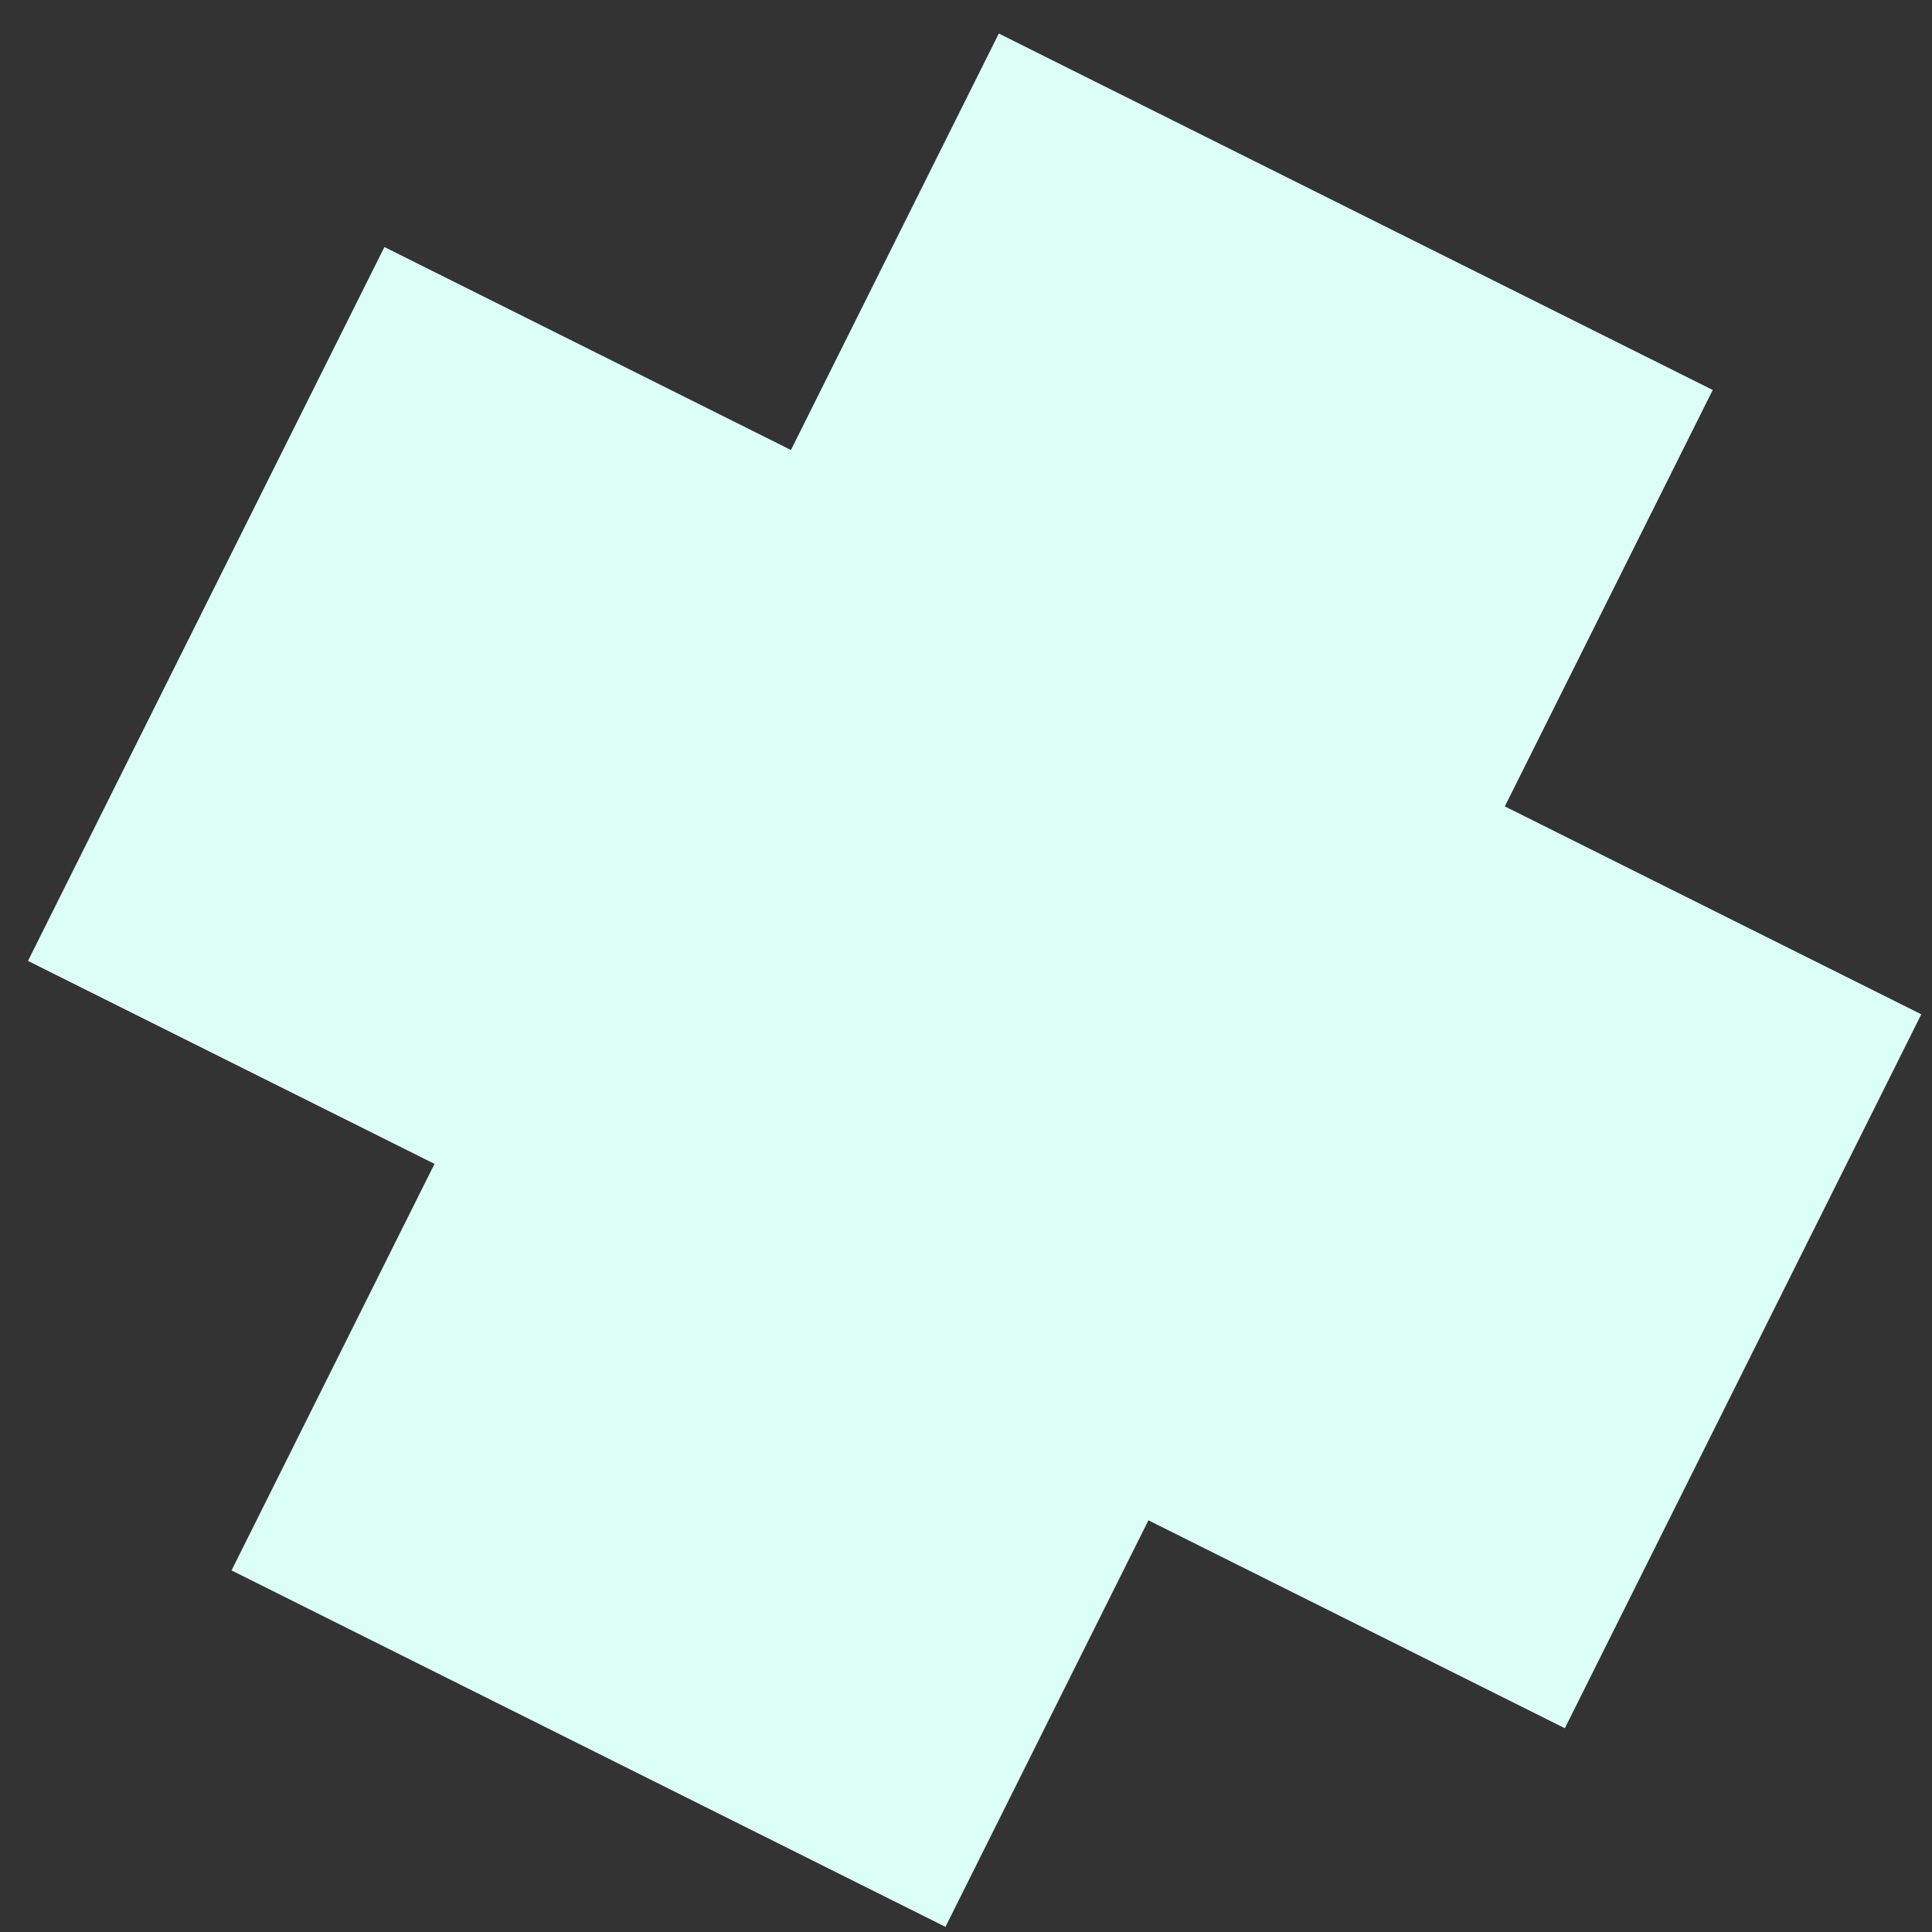
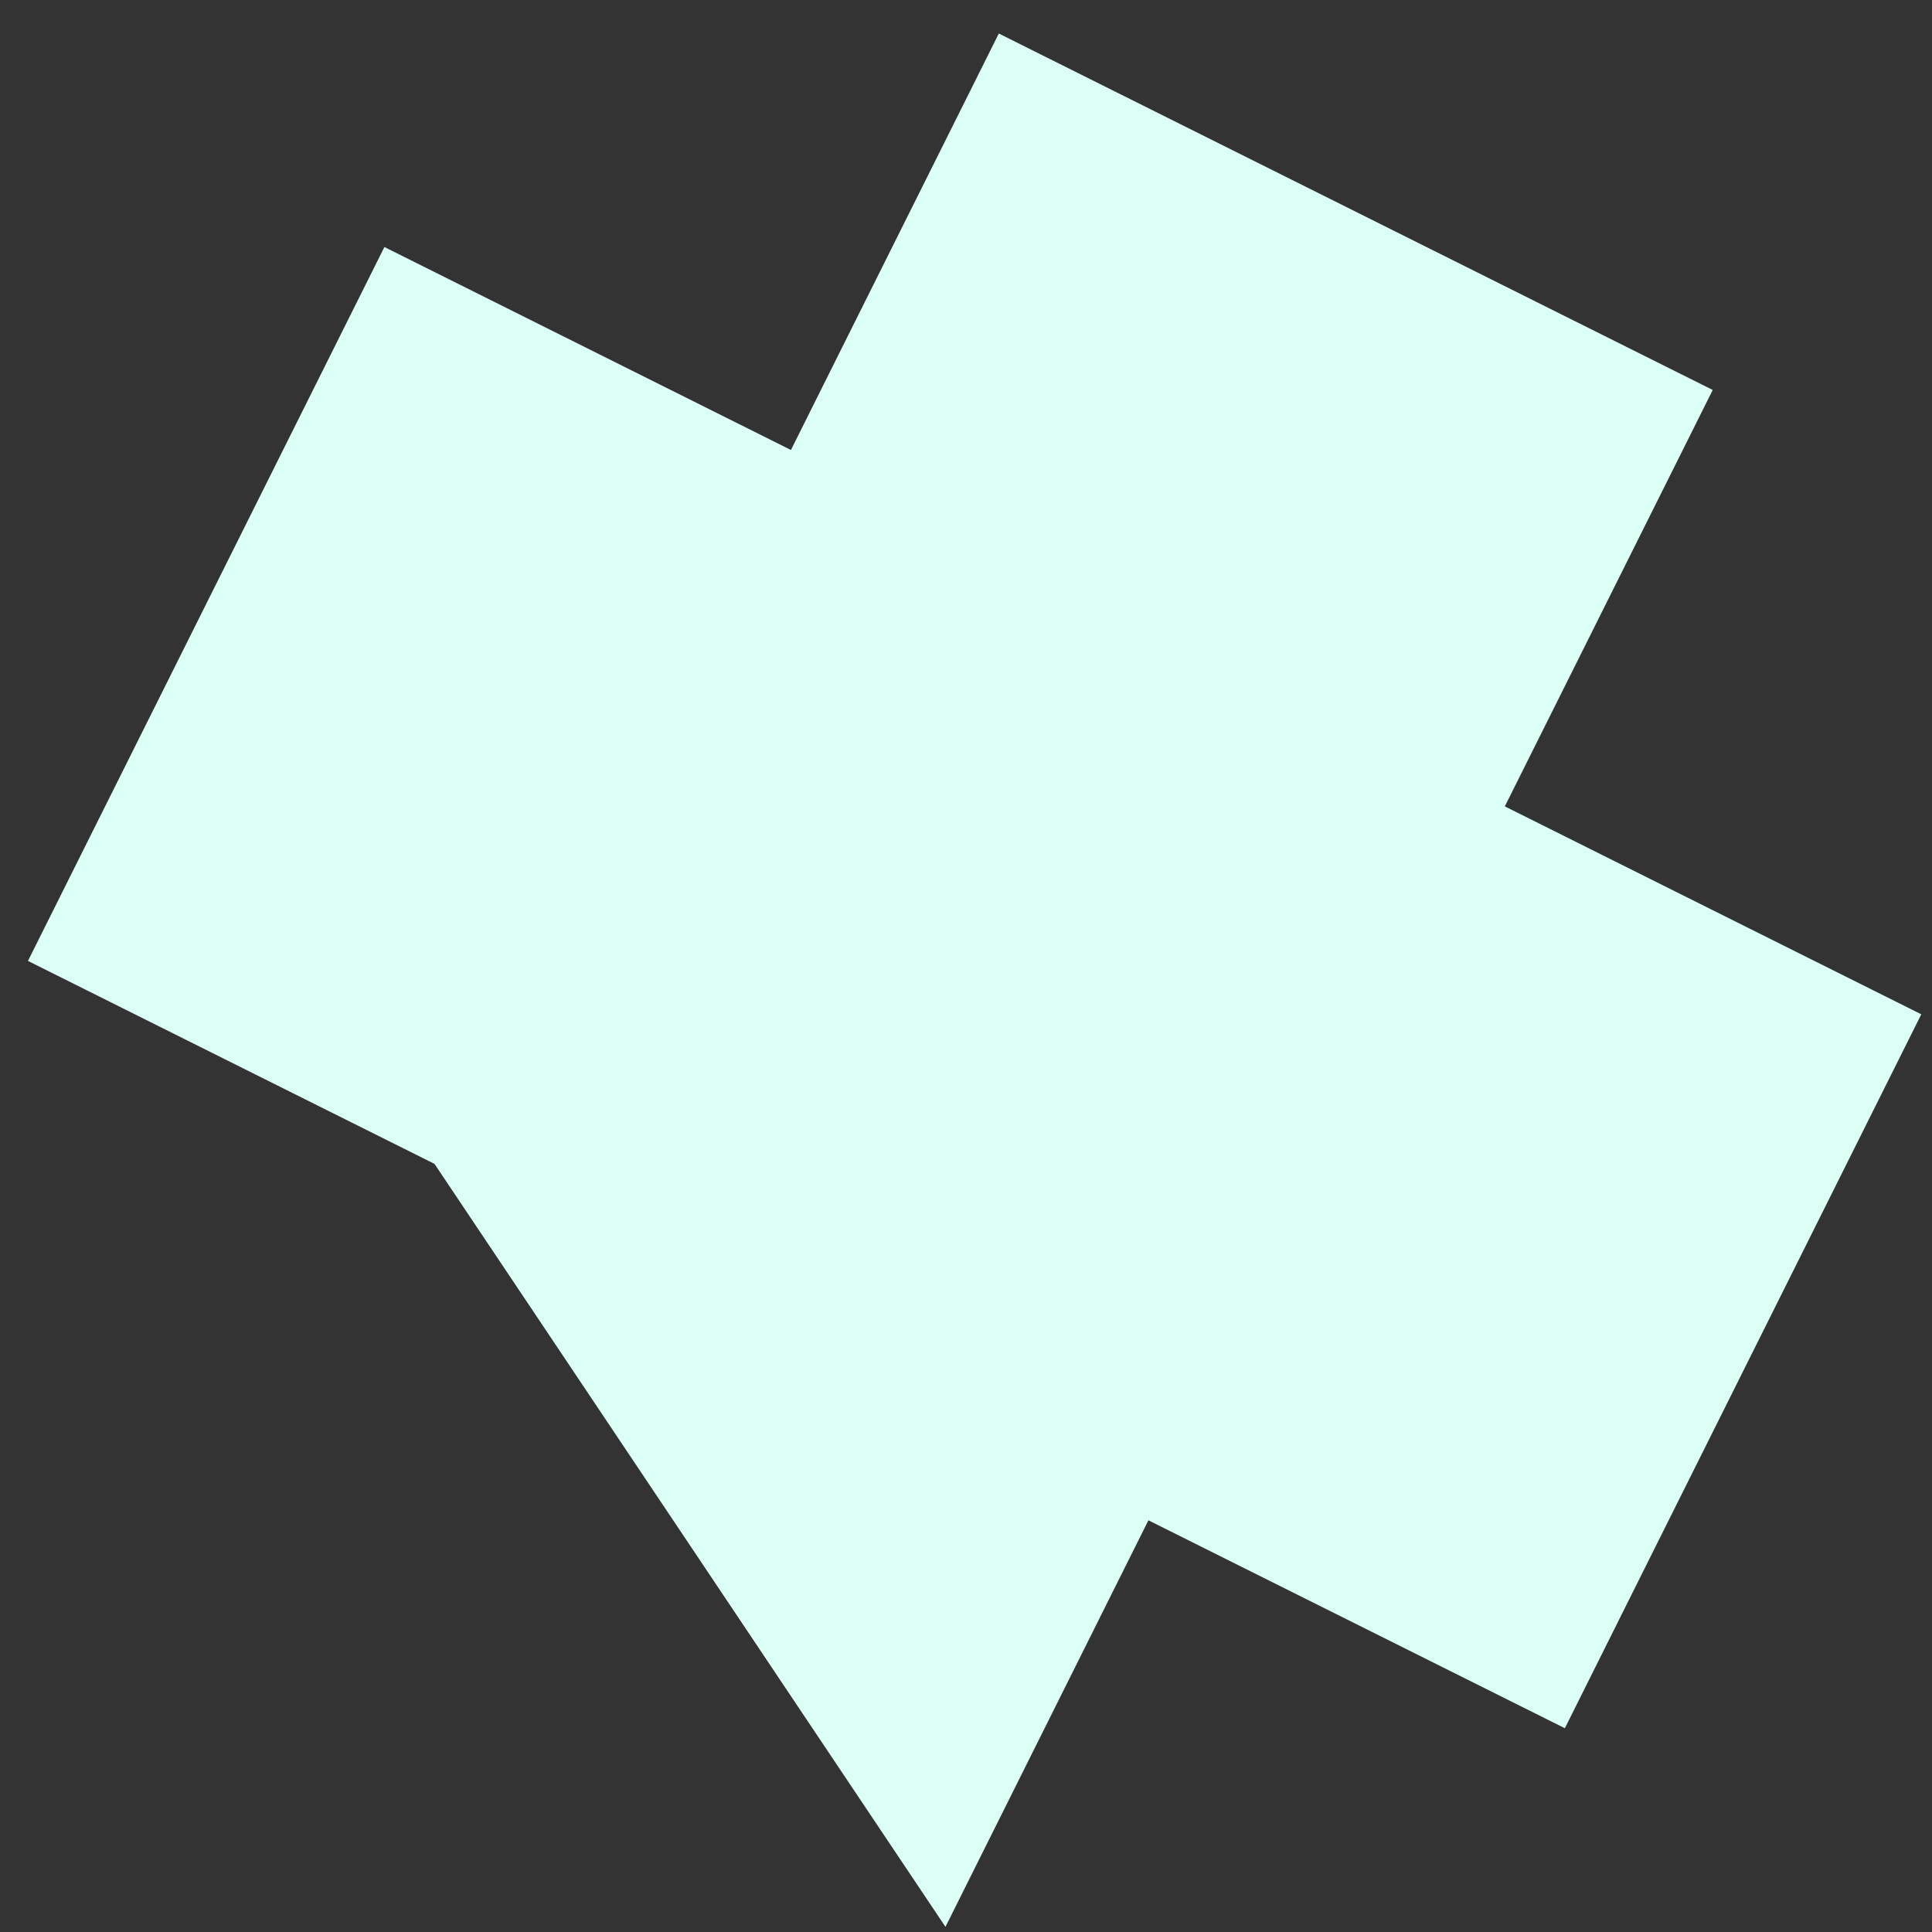
<svg xmlns="http://www.w3.org/2000/svg" width="57" height="57" viewBox="0 0 57 57" fill="none">
  <rect x="0" y="0" width="57" height="57" fill="#333333" stroke="none" />
-   <path fill-rule="evenodd" clip-rule="evenodd" d="M50.531 11.505L29.468 0.989L23.335 13.276L11.341 7.288L0.825 28.35L12.819 34.338L6.831 46.332L27.894 56.848L33.882 44.854L46.168 50.988L56.684 29.925L44.397 23.791L50.531 11.505Z" fill="#DCFFF5" />
+   <path fill-rule="evenodd" clip-rule="evenodd" d="M50.531 11.505L29.468 0.989L23.335 13.276L11.341 7.288L0.825 28.35L12.819 34.338L27.894 56.848L33.882 44.854L46.168 50.988L56.684 29.925L44.397 23.791L50.531 11.505Z" fill="#DCFFF5" />
</svg>